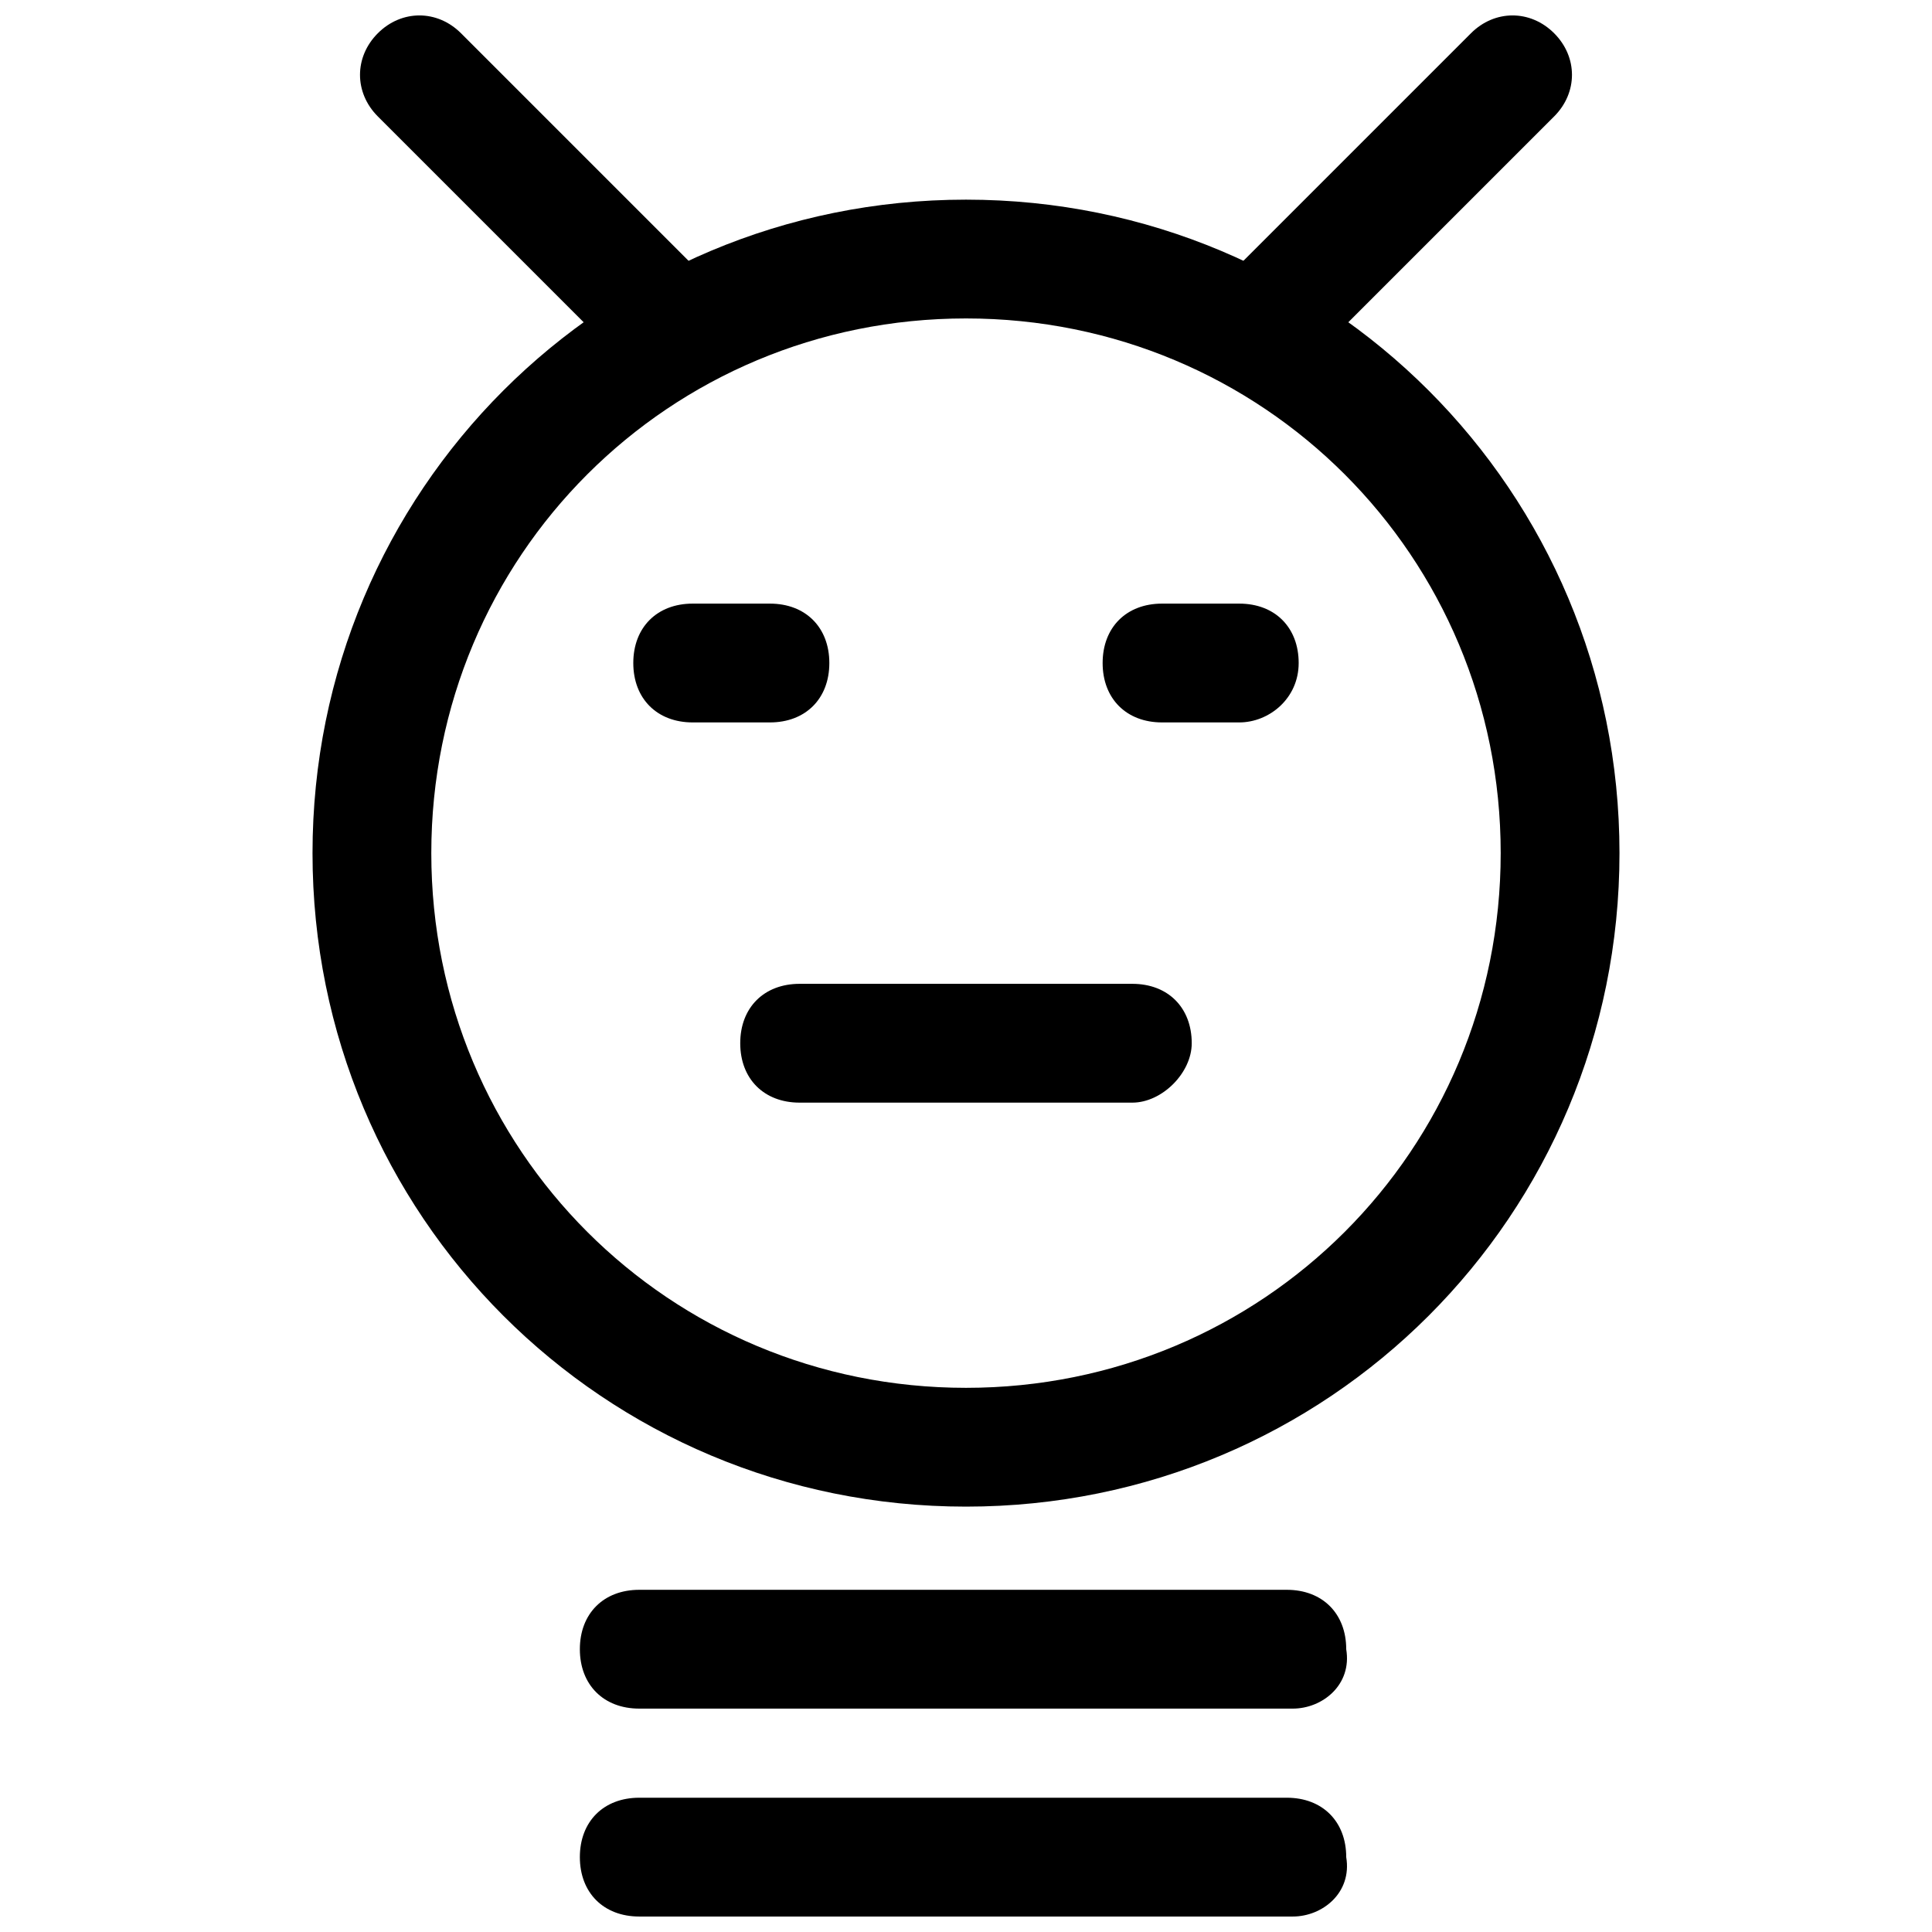
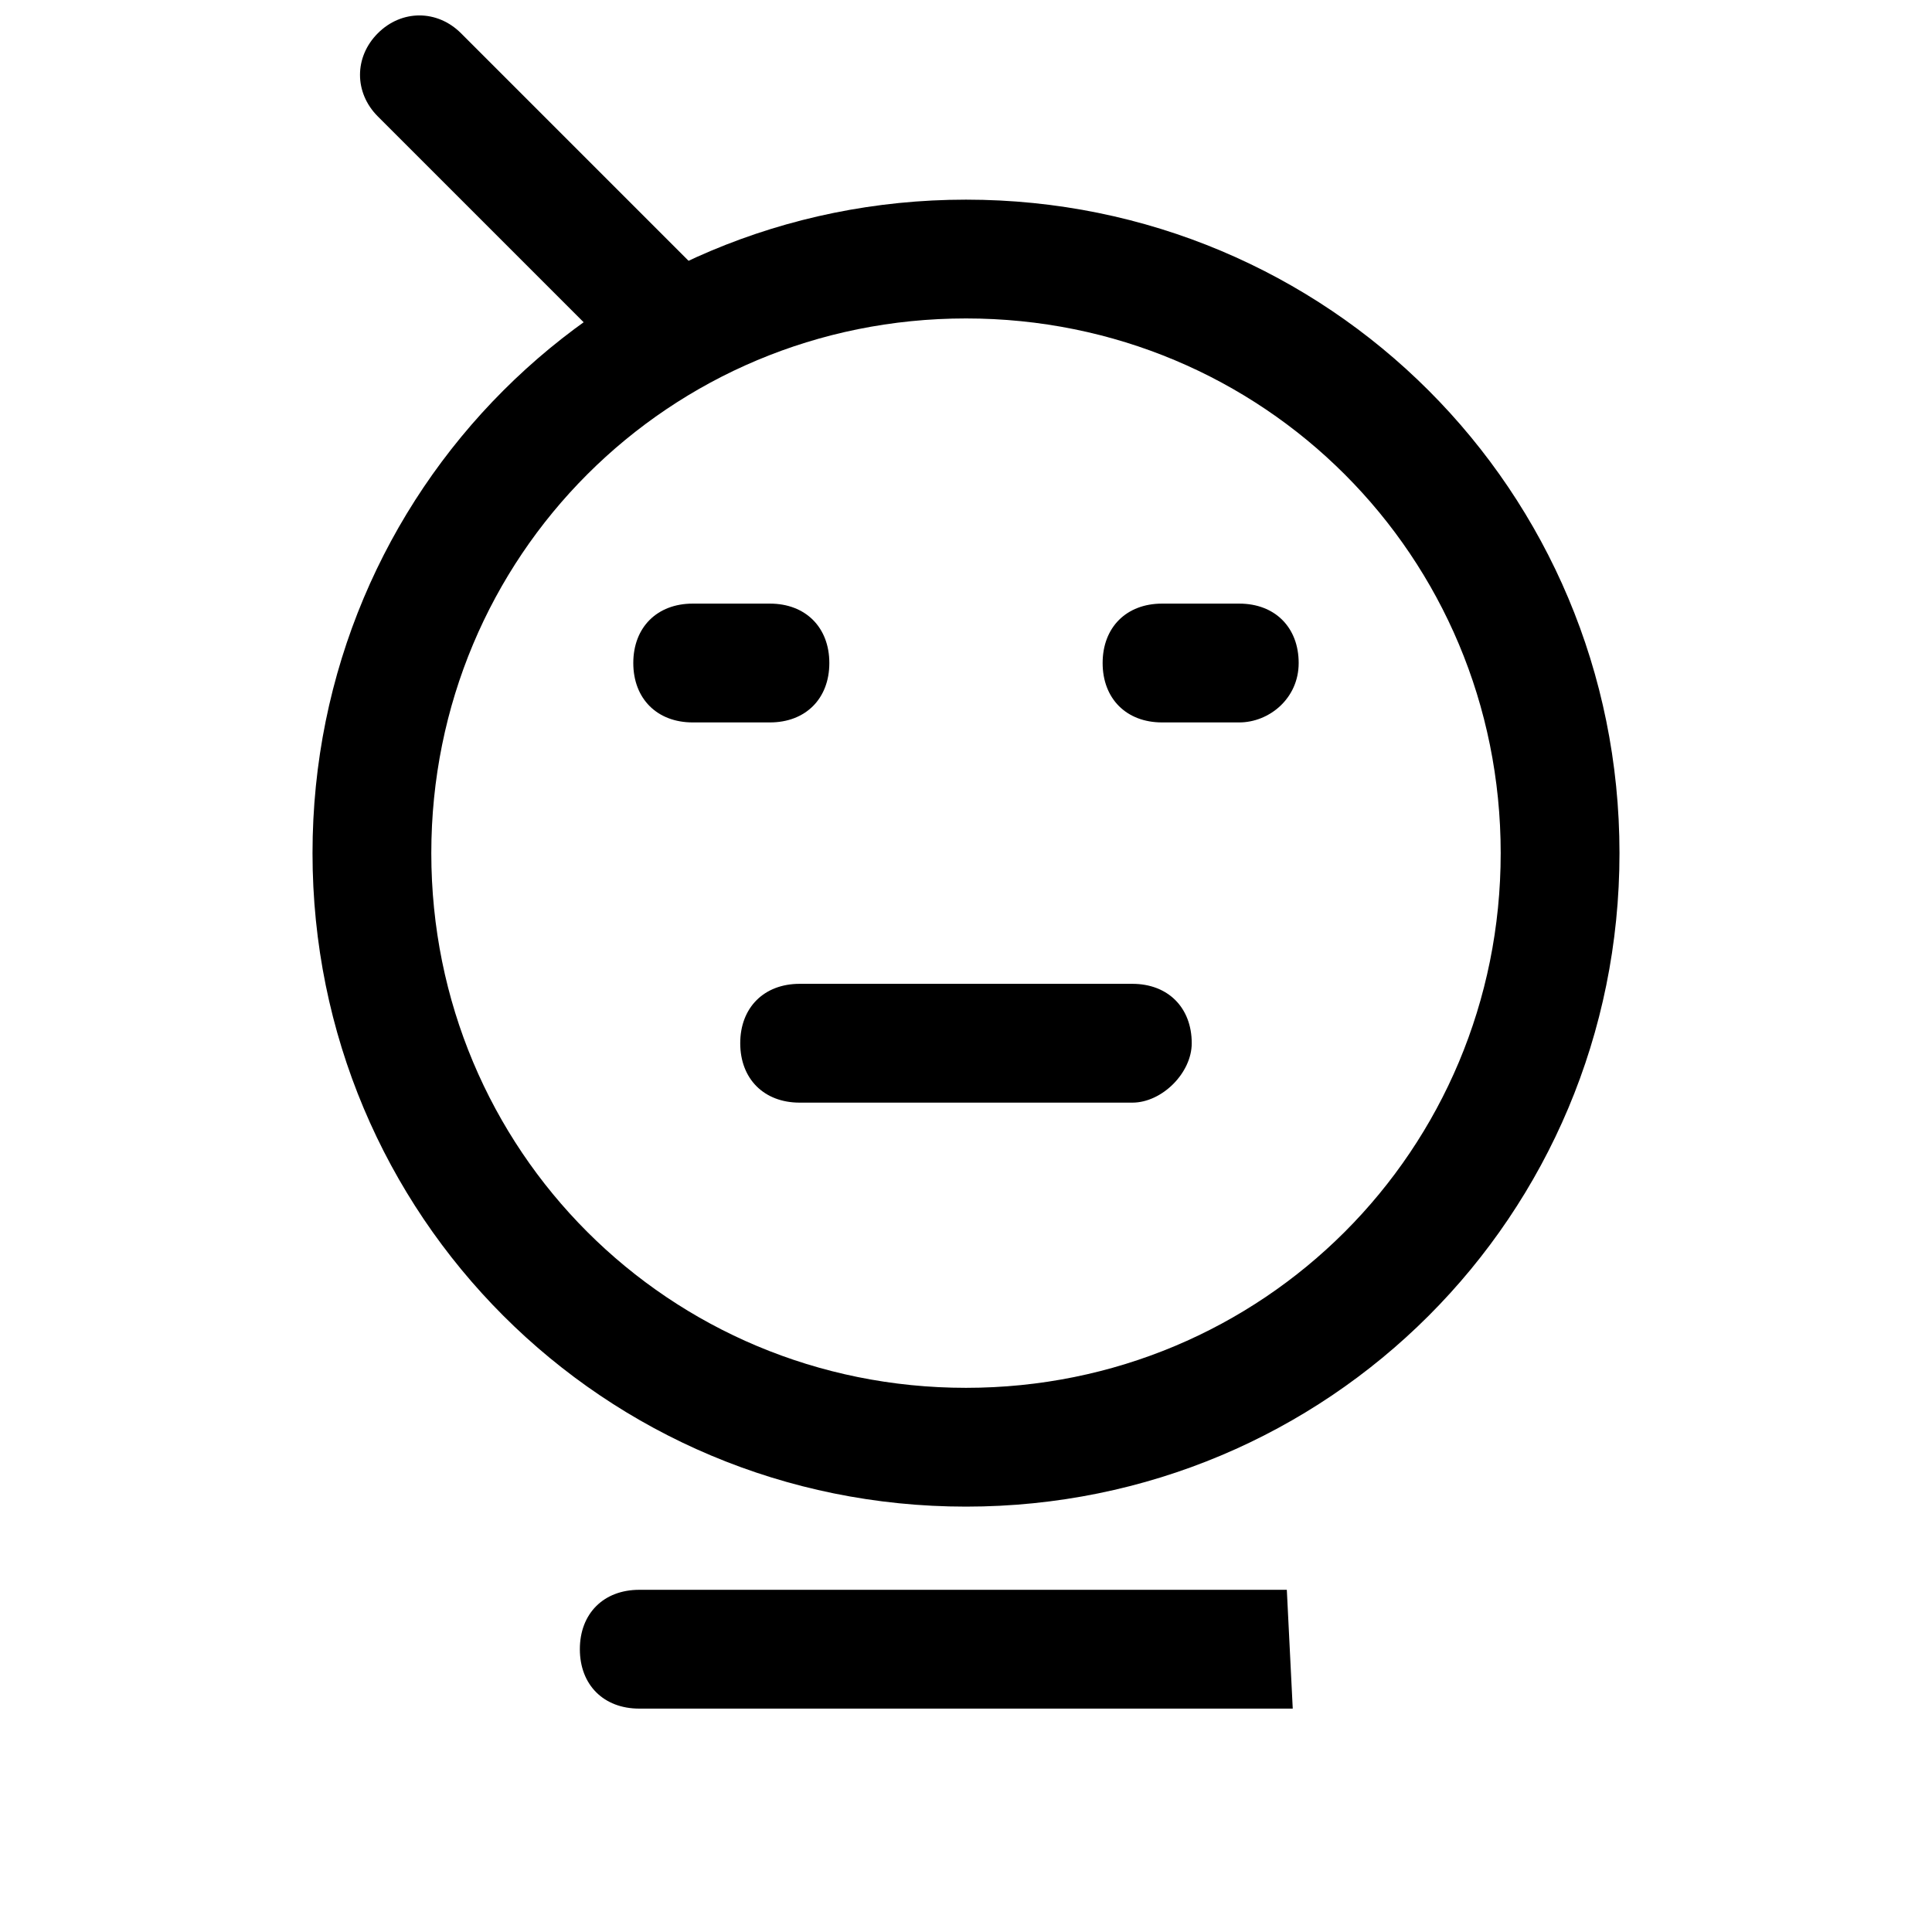
<svg xmlns="http://www.w3.org/2000/svg" width="800px" height="800px" version="1.1" viewBox="144 144 512 512">
  <defs>
    <clipPath id="c">
-       <path d="m297 620h204v31.902h-204z" />
-     </clipPath>
+       </clipPath>
    <clipPath id="b">
-       <path d="m467 148.09h94v92.906h-94z" />
-     </clipPath>
+       </clipPath>
    <clipPath id="a">
      <path d="m239 148.09h94v92.906h-94z" />
    </clipPath>
  </defs>
  <path d="m400 543.27c-96.039 0-173.18-77.145-173.18-173.18 0-96.039 77.145-173.18 173.18-173.18s173.18 77.145 173.18 173.18c0 96.039-77.145 173.18-173.18 173.18zm0-314.88c-78.719 0-141.7 62.977-141.7 141.7s62.977 141.7 141.7 141.7 141.7-62.977 141.7-141.7-62.977-141.7-141.7-141.7z" />
  <path d="m472.42 335.45h-20.469c-9.445 0-15.742-6.297-15.742-15.742 0-9.445 6.297-15.742 15.742-15.742h20.469c9.445 0 15.742 6.297 15.742 15.742 0 9.441-7.871 15.742-15.742 15.742z" />
  <path d="m348.04 335.45h-20.469c-9.445 0-15.742-6.297-15.742-15.742 0-9.445 6.297-15.742 15.742-15.742h20.469c9.445 0 15.742 6.297 15.742 15.742 0.004 9.441-6.297 15.742-15.742 15.742z" />
  <path d="m444.08 436.21h-88.168c-9.445 0-15.742-6.297-15.742-15.742s6.297-15.742 15.742-15.742h88.168c9.445 0 15.742 6.297 15.742 15.742 0 7.867-7.871 15.742-15.742 15.742z" />
  <g clip-path="url(#c)">
-     <path d="m486.59 651.9h-173.18c-9.445 0-15.742-6.297-15.742-15.742 0-9.445 6.297-15.742 15.742-15.742h171.61c9.445 0 15.742 6.297 15.742 15.742 1.578 9.445-6.297 15.742-14.168 15.742z" />
-   </g>
-   <path d="m486.59 596.8h-173.18c-9.445 0-15.742-6.297-15.742-15.742 0-9.445 6.297-15.742 15.742-15.742h171.61c9.445 0 15.742 6.297 15.742 15.742 1.578 9.441-6.297 15.742-14.168 15.742z" />
+     </g>
+   <path d="m486.59 596.8h-173.18c-9.445 0-15.742-6.297-15.742-15.742 0-9.445 6.297-15.742 15.742-15.742h171.61z" />
  <g clip-path="url(#b)">
    <path d="m483.44 240.98c-4.723 0-7.871-1.574-11.02-4.723-6.297-6.297-6.297-15.742 0-22.043l61.402-61.402c6.297-6.297 15.742-6.297 22.043 0 6.297 6.297 6.297 15.742 0 22.043l-61.406 61.402c-3.148 3.148-6.297 4.723-11.02 4.723z" />
  </g>
  <g clip-path="url(#a)">
    <path d="m316.55 240.98c-4.723 0-7.871-1.574-11.02-4.723l-61.402-61.402c-6.297-6.297-6.297-15.742 0-22.043 6.297-6.297 15.742-6.297 22.043 0l61.402 61.402c6.297 6.297 6.297 15.742 0 22.043-3.152 3.148-6.301 4.723-11.023 4.723z" />
  </g>
</svg>